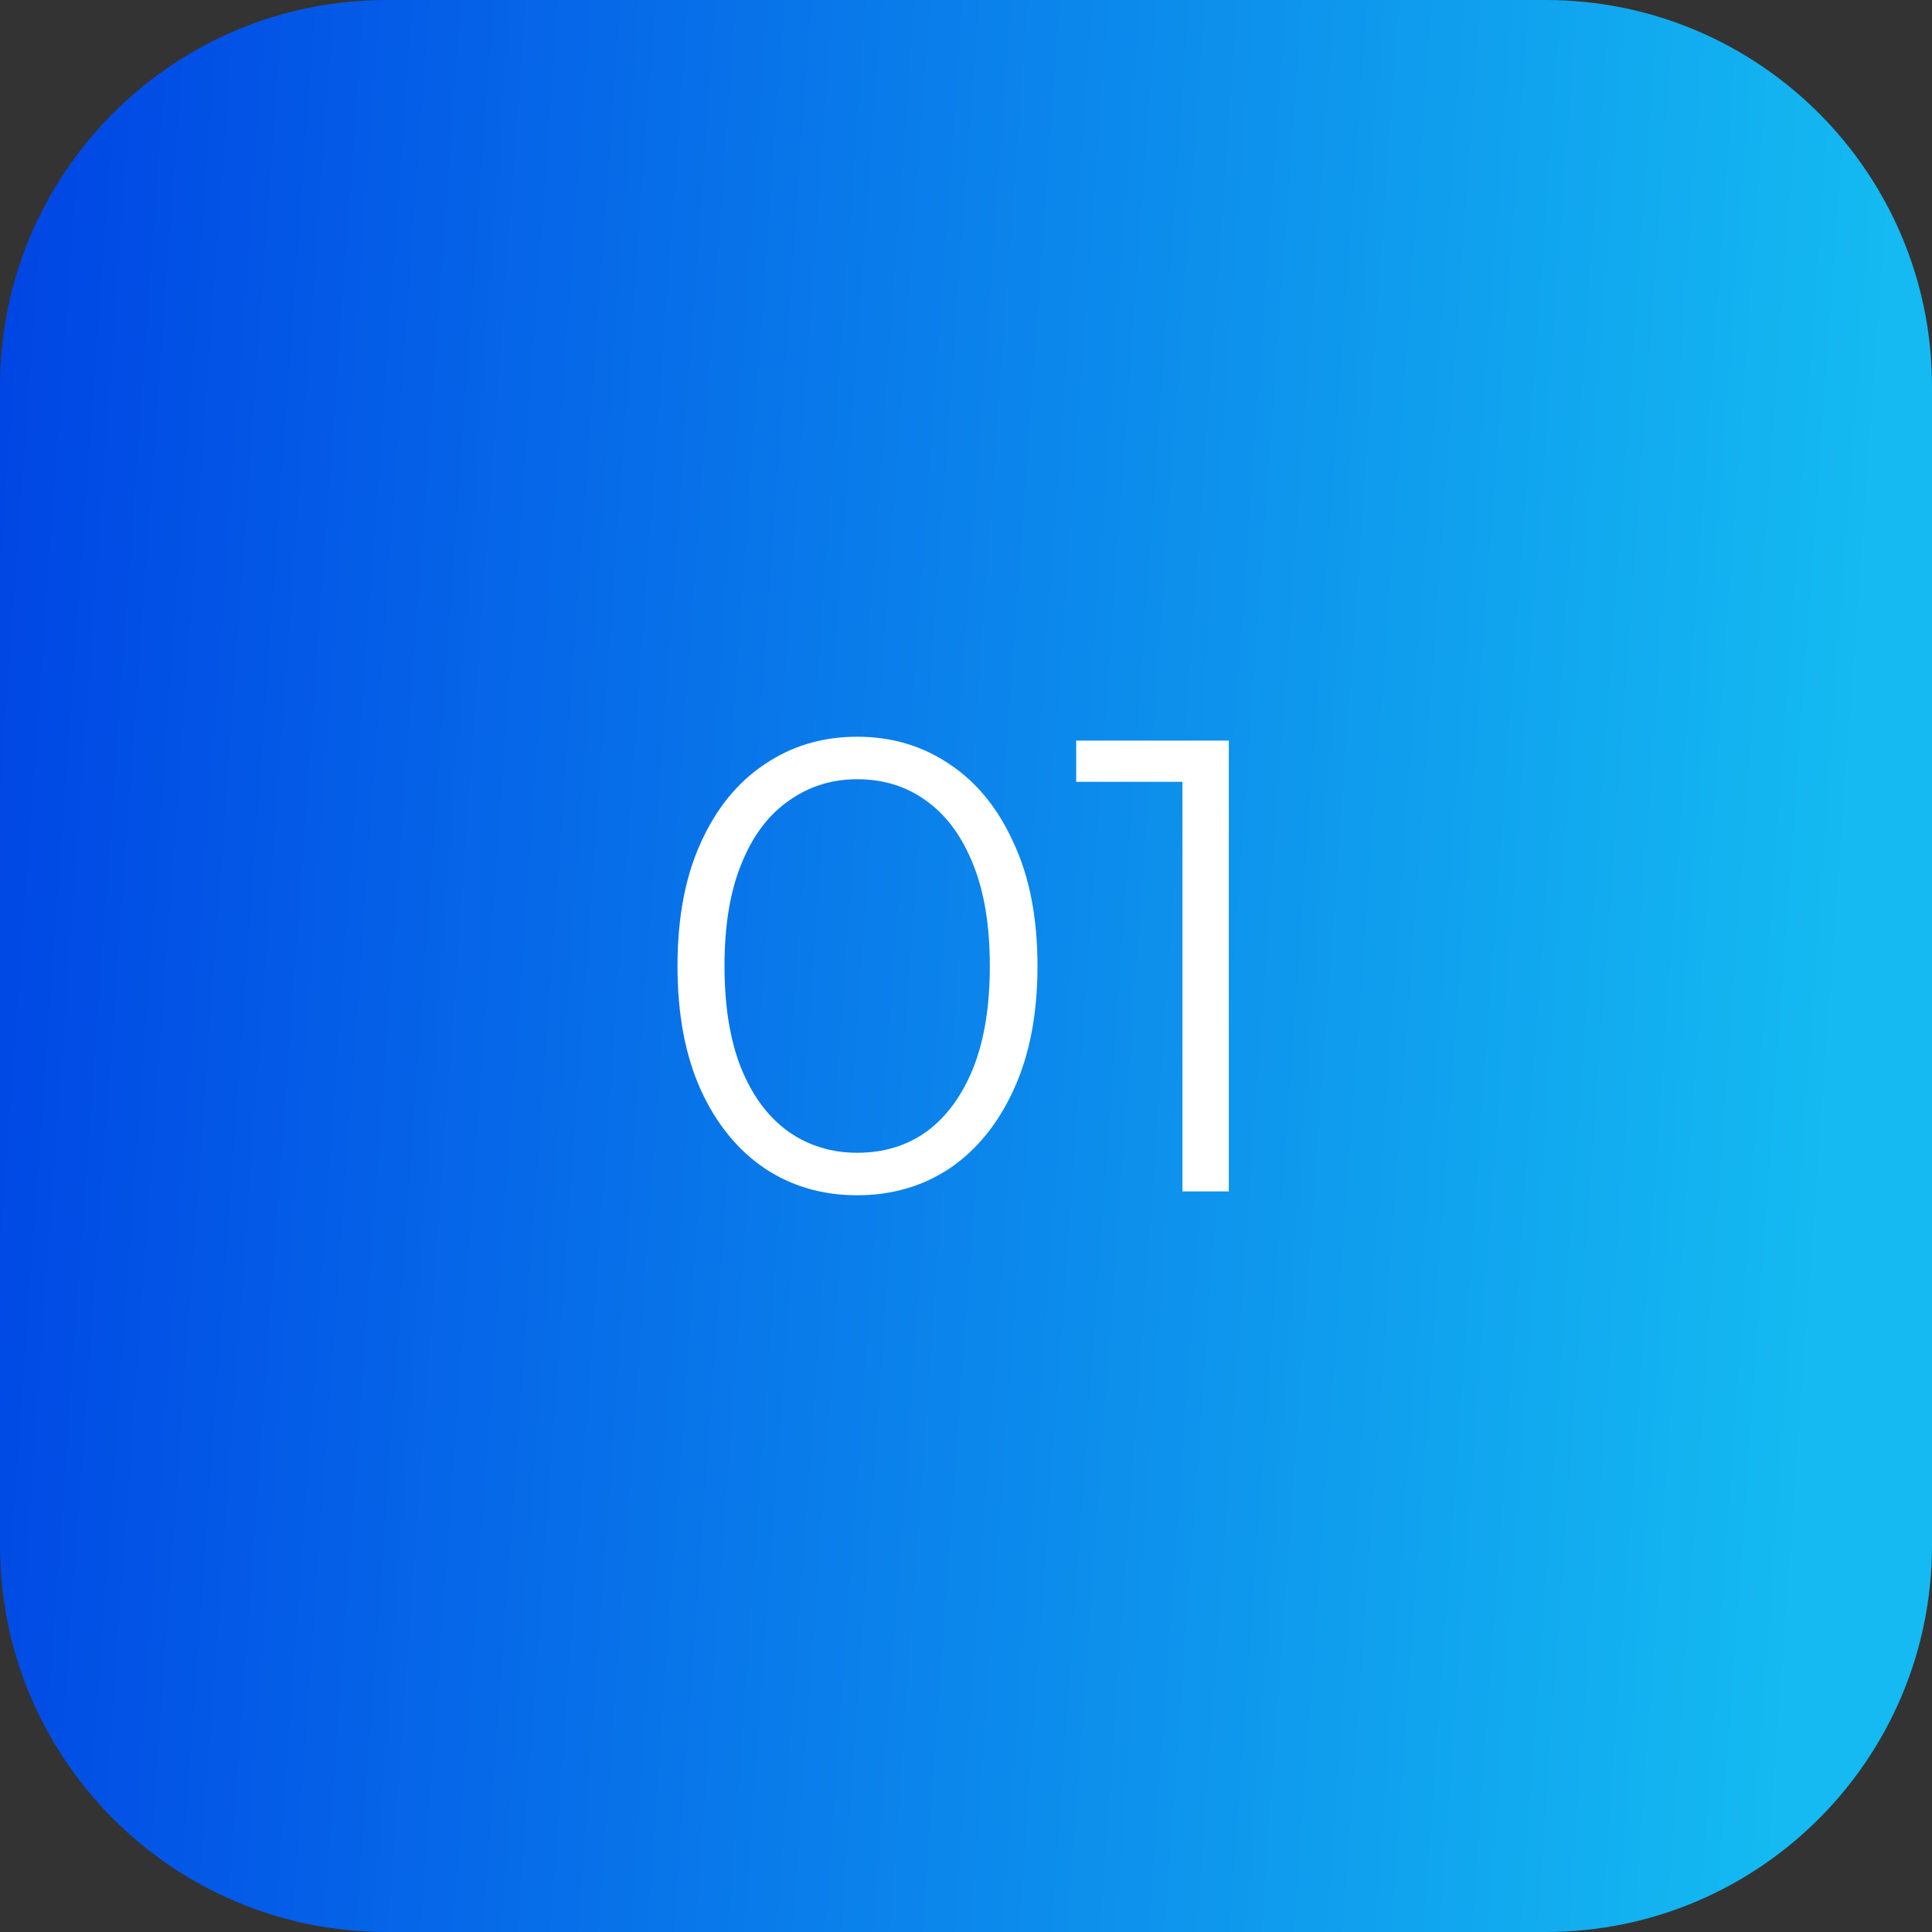
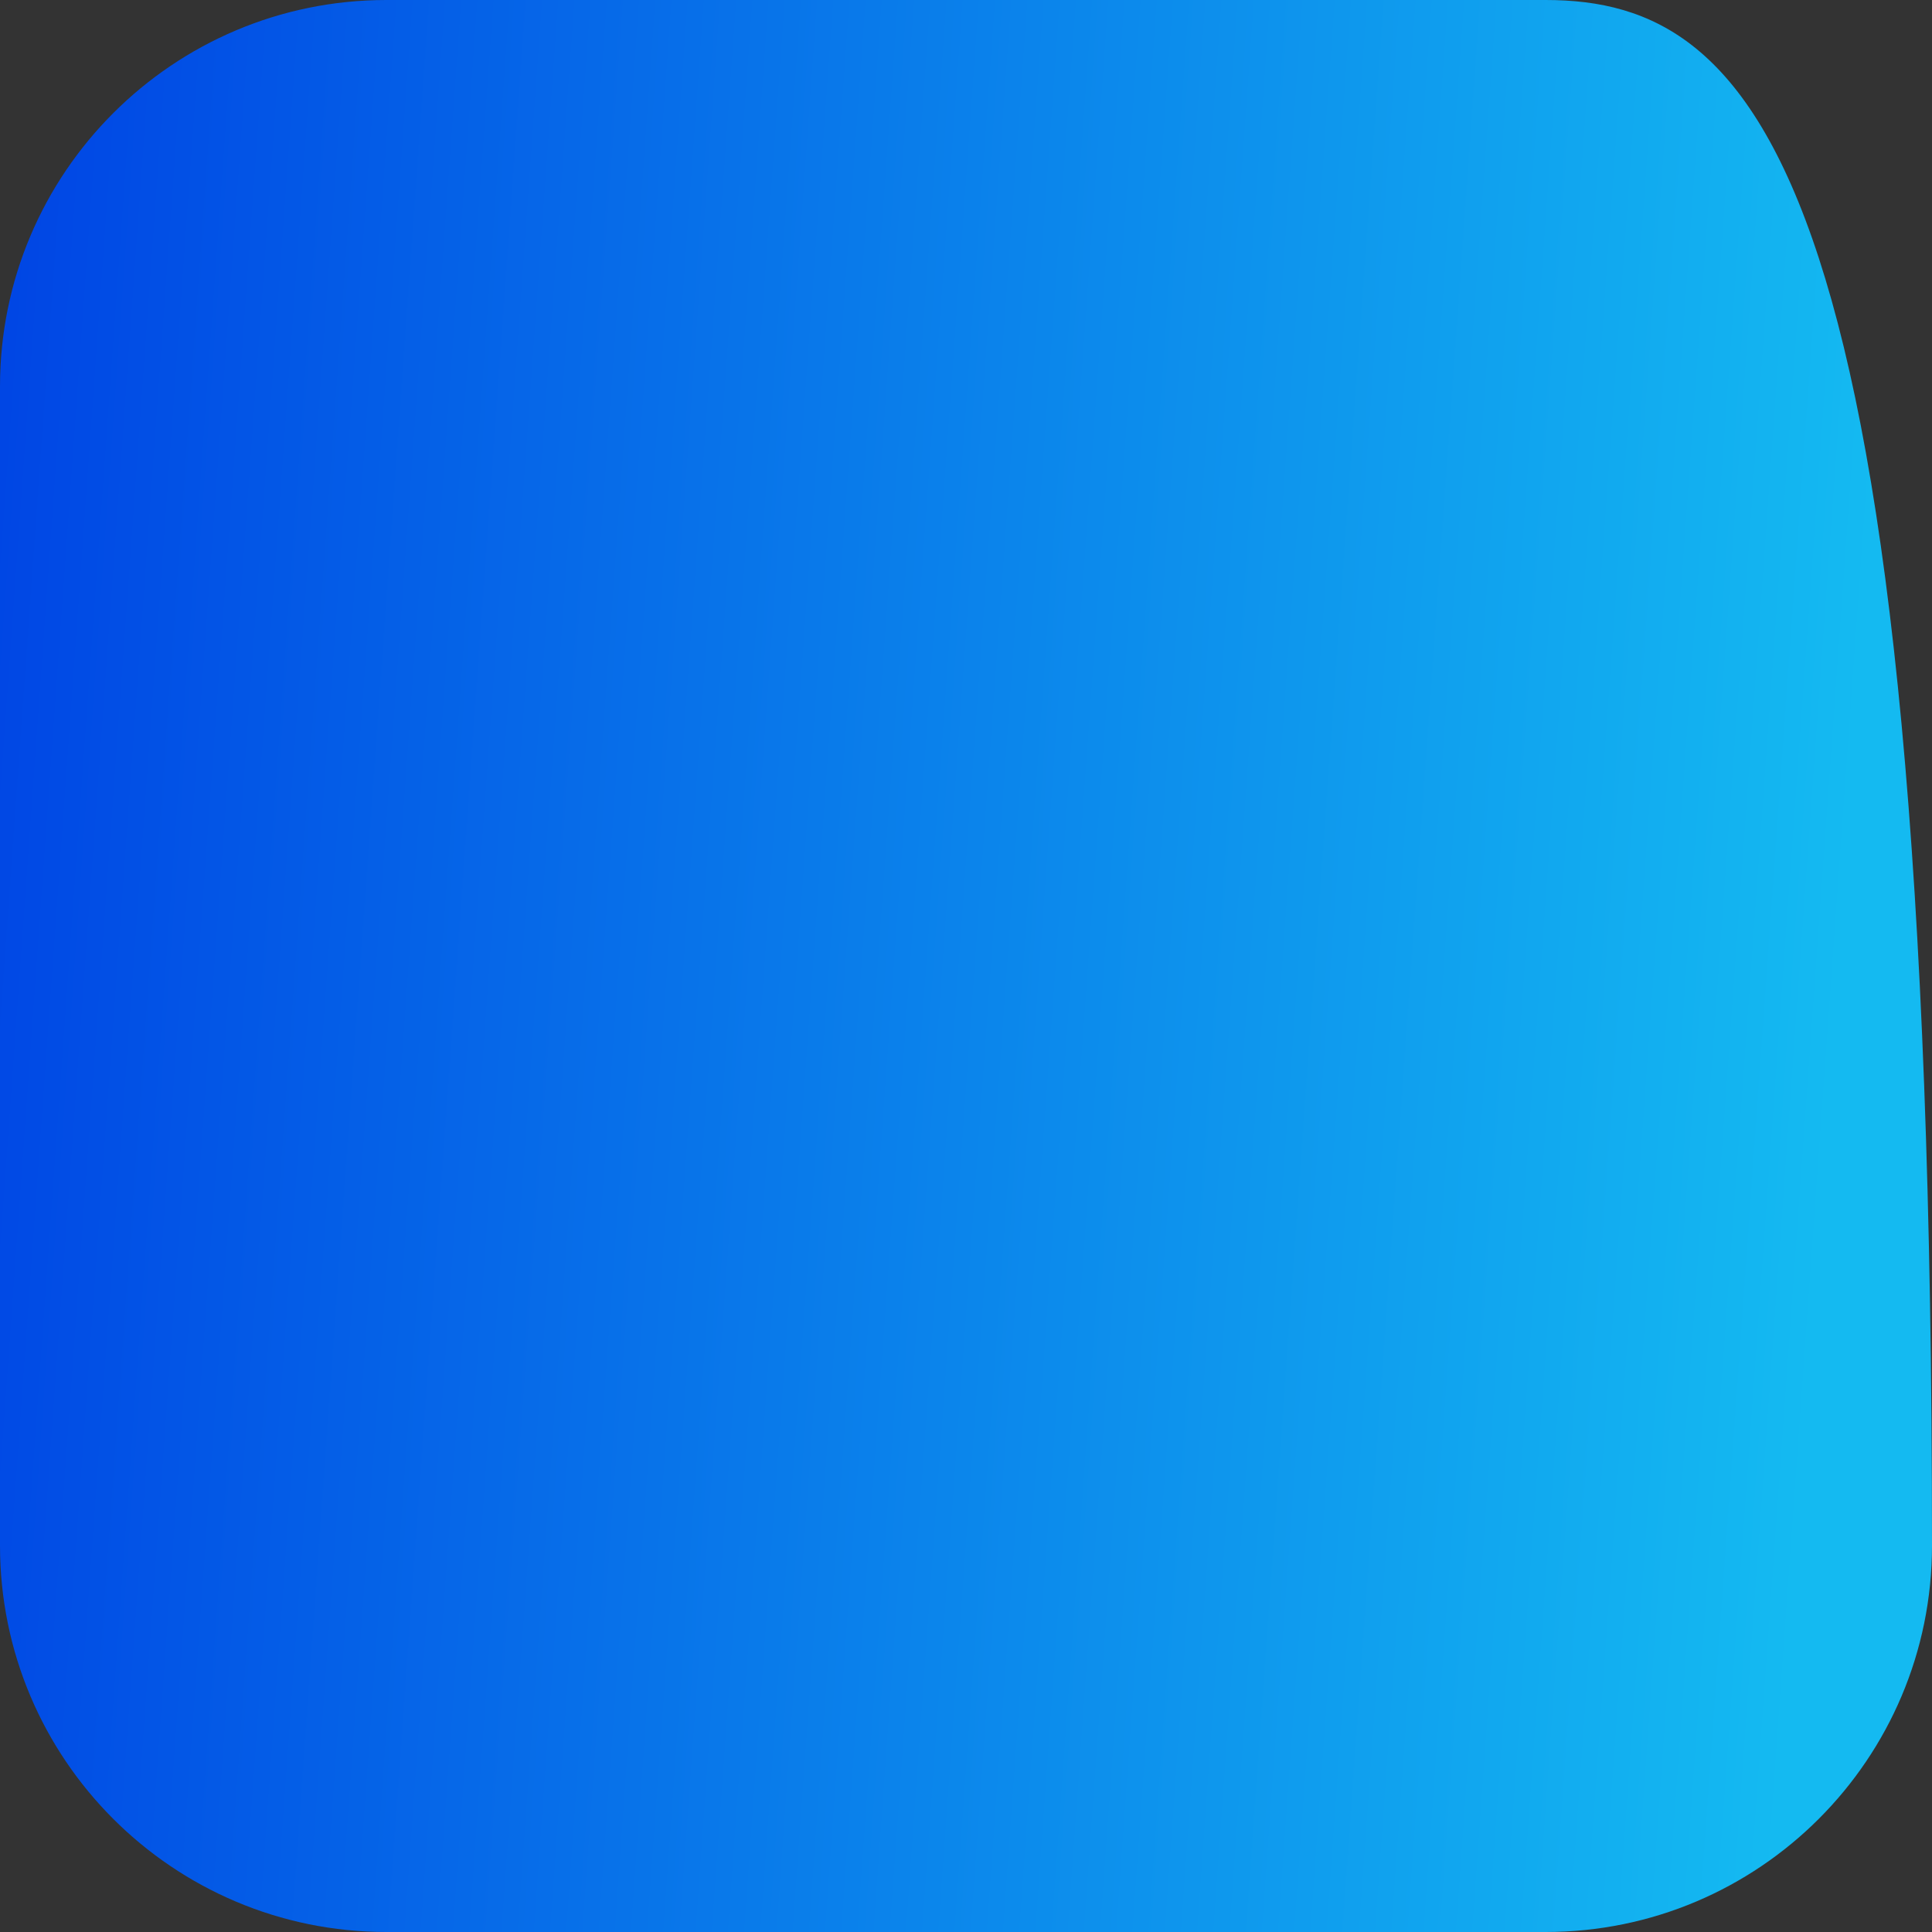
<svg xmlns="http://www.w3.org/2000/svg" width="60" height="60" viewBox="0 0 60 60" fill="none">
  <rect x="0" y="0" width="60" height="60" fill="#333333" stroke="none" />
-   <path d="M48 0H12C5.373 0 0 5.373 0 12V48C0 54.627 5.373 60 12 60H48C54.627 60 60 54.627 60 48V12C60 5.373 54.627 0 48 0Z" fill="url(#paint0_linear_1358_88)" />
-   <path d="M26.62 37.12C25.54 37.12 24.58 36.84 23.74 36.28C22.9 35.707 22.24 34.893 21.76 33.84C21.28 32.773 21.04 31.493 21.04 30C21.04 28.507 21.28 27.233 21.76 26.18C22.24 25.113 22.9 24.3 23.74 23.74C24.58 23.167 25.54 22.88 26.62 22.88C27.7 22.88 28.66 23.167 29.5 23.74C30.34 24.3 31 25.113 31.48 26.18C31.973 27.233 32.22 28.507 32.22 30C32.22 31.493 31.973 32.773 31.48 33.84C31 34.893 30.34 35.707 29.5 36.28C28.66 36.84 27.7 37.12 26.62 37.12ZM26.62 35.8C27.447 35.8 28.167 35.58 28.78 35.14C29.393 34.687 29.873 34.033 30.22 33.18C30.567 32.313 30.74 31.253 30.74 30C30.74 28.747 30.567 27.693 30.22 26.84C29.873 25.973 29.393 25.32 28.78 24.88C28.167 24.427 27.447 24.2 26.62 24.2C25.82 24.2 25.107 24.427 24.48 24.88C23.853 25.32 23.367 25.973 23.02 26.84C22.673 27.693 22.5 28.747 22.5 30C22.5 31.253 22.673 32.313 23.02 33.18C23.367 34.033 23.853 34.687 24.48 35.14C25.107 35.58 25.82 35.8 26.62 35.8ZM36.722 37V23.6L37.362 24.28H33.422V23H38.162V37H36.722Z" fill="white" />
+   <path d="M48 0H12C5.373 0 0 5.373 0 12V48C0 54.627 5.373 60 12 60H48C54.627 60 60 54.627 60 48C60 5.373 54.627 0 48 0Z" fill="url(#paint0_linear_1358_88)" />
  <defs>
    <linearGradient id="paint0_linear_1358_88" x1="0" y1="0" x2="58.989" y2="4.205" gradientUnits="userSpaceOnUse">
      <stop stop-color="#0044E4" />
      <stop offset="1" stop-color="#14BAF1" />
    </linearGradient>
  </defs>
</svg>